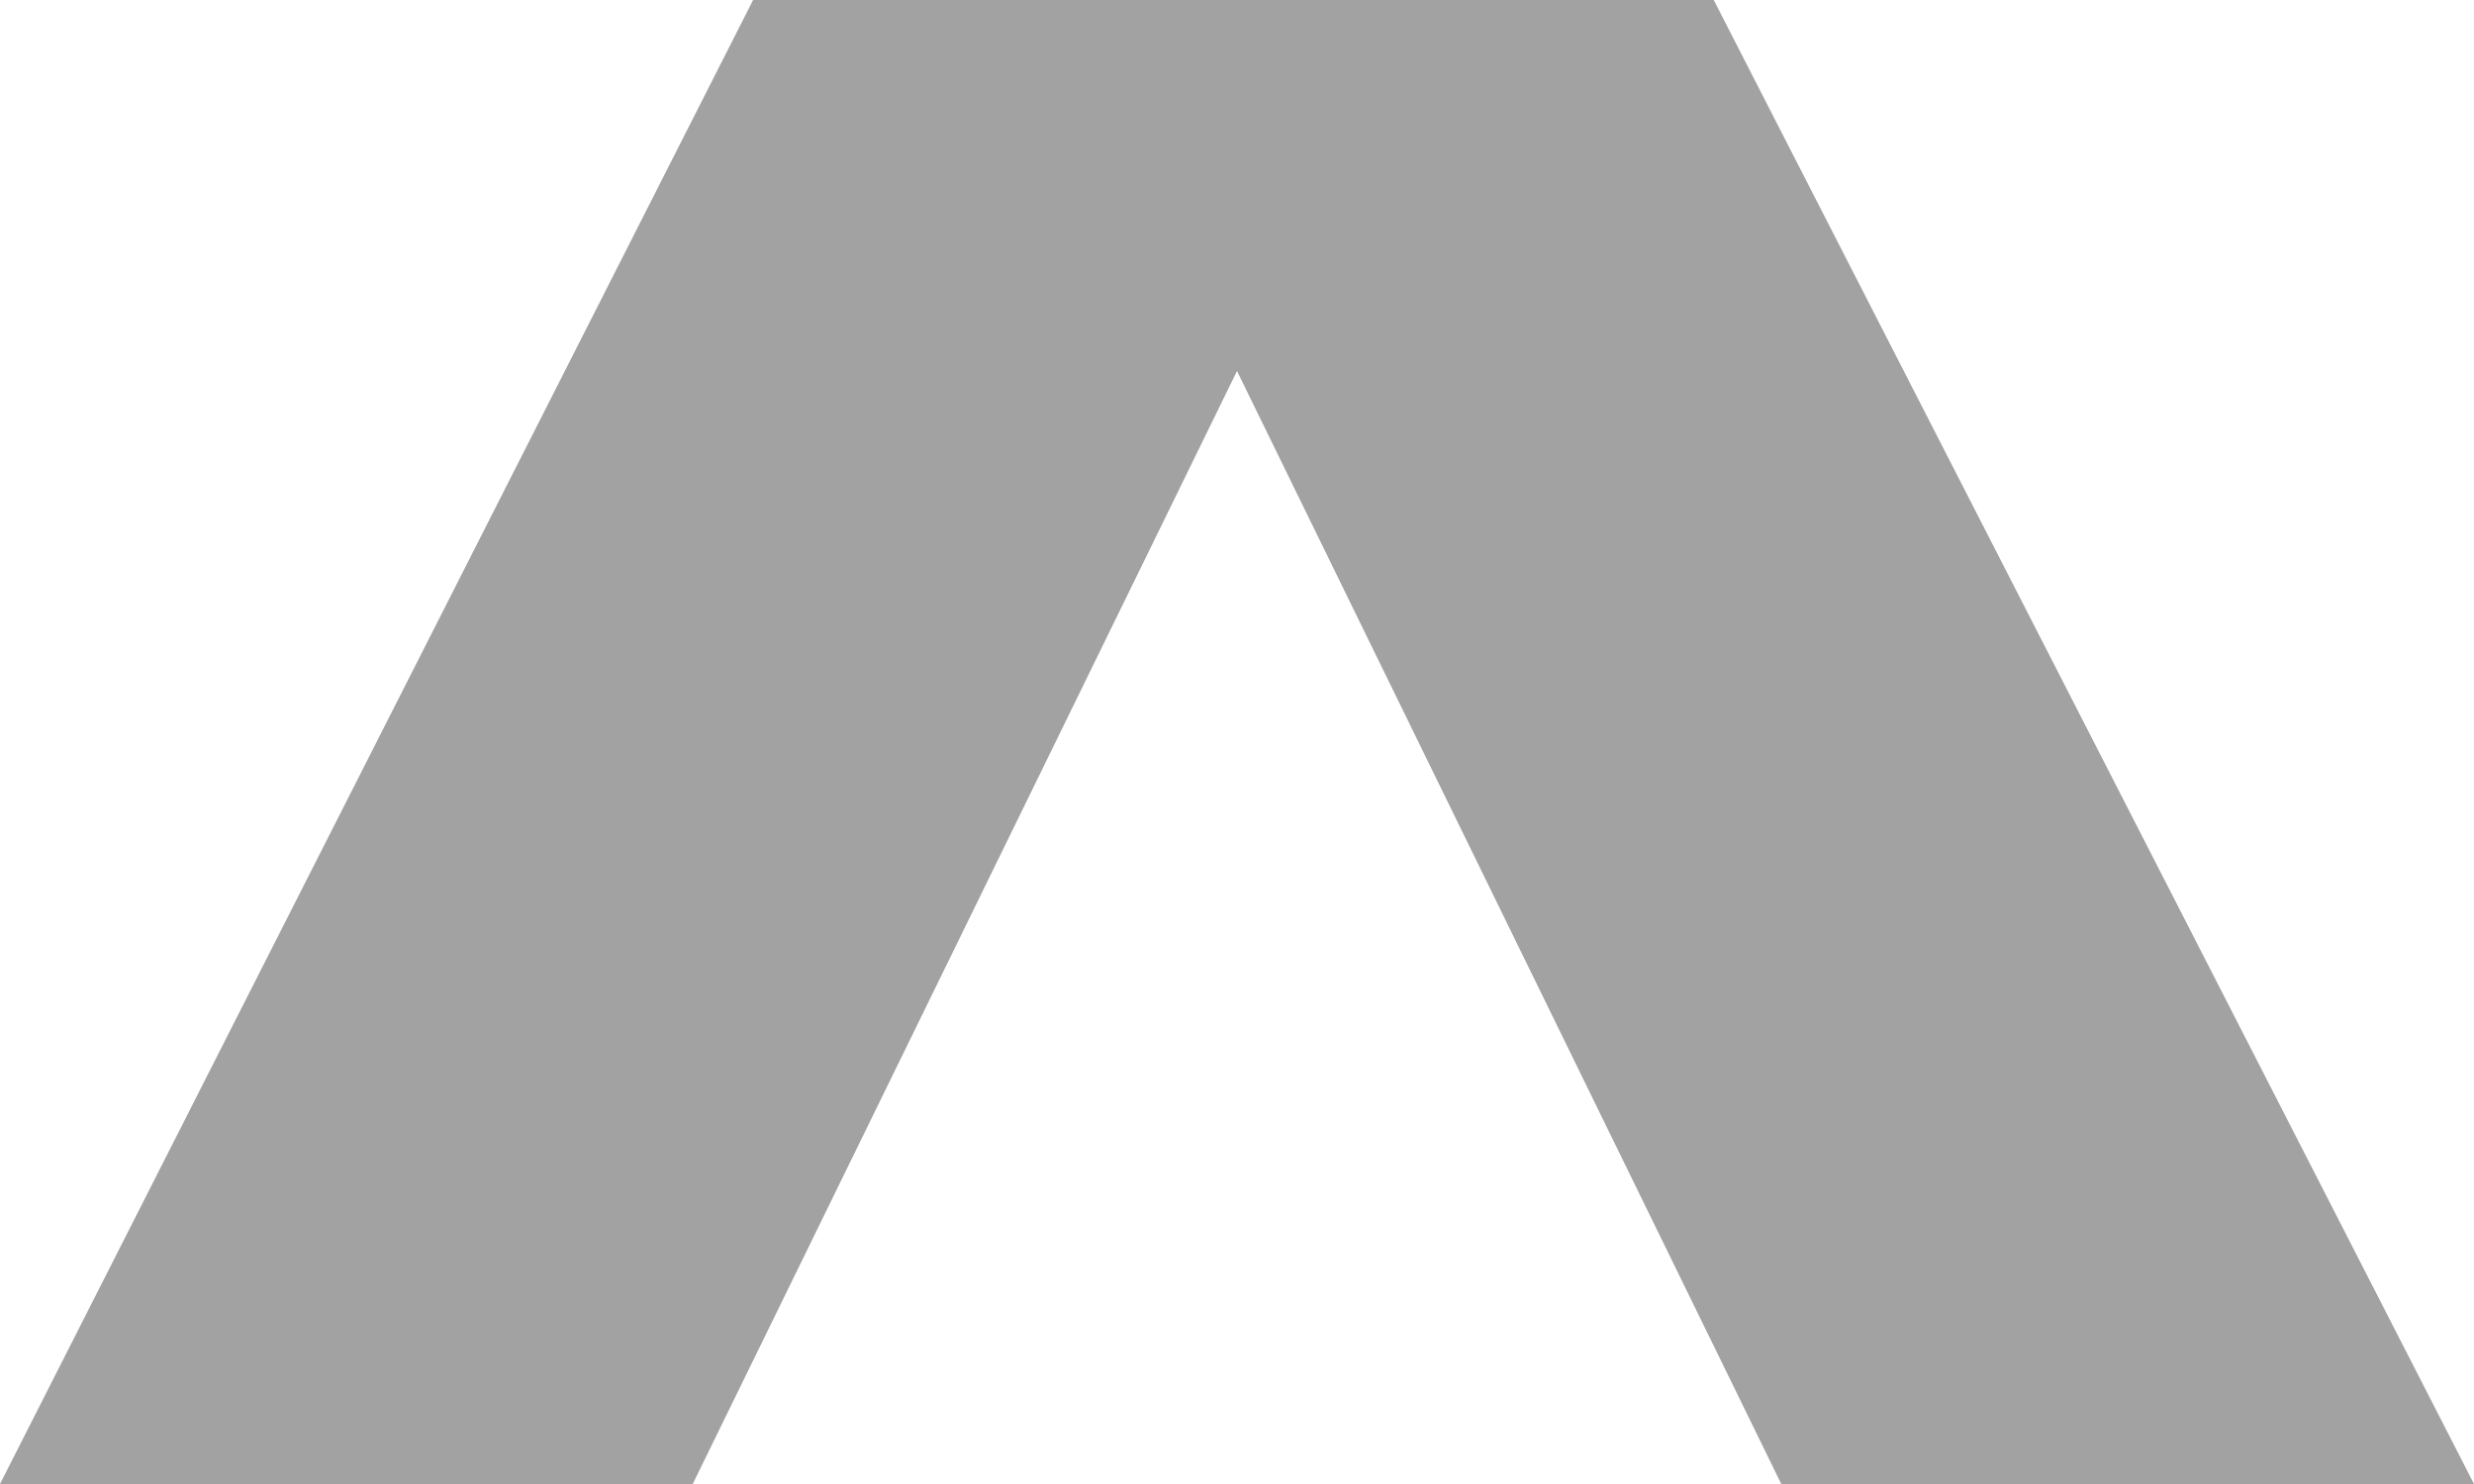
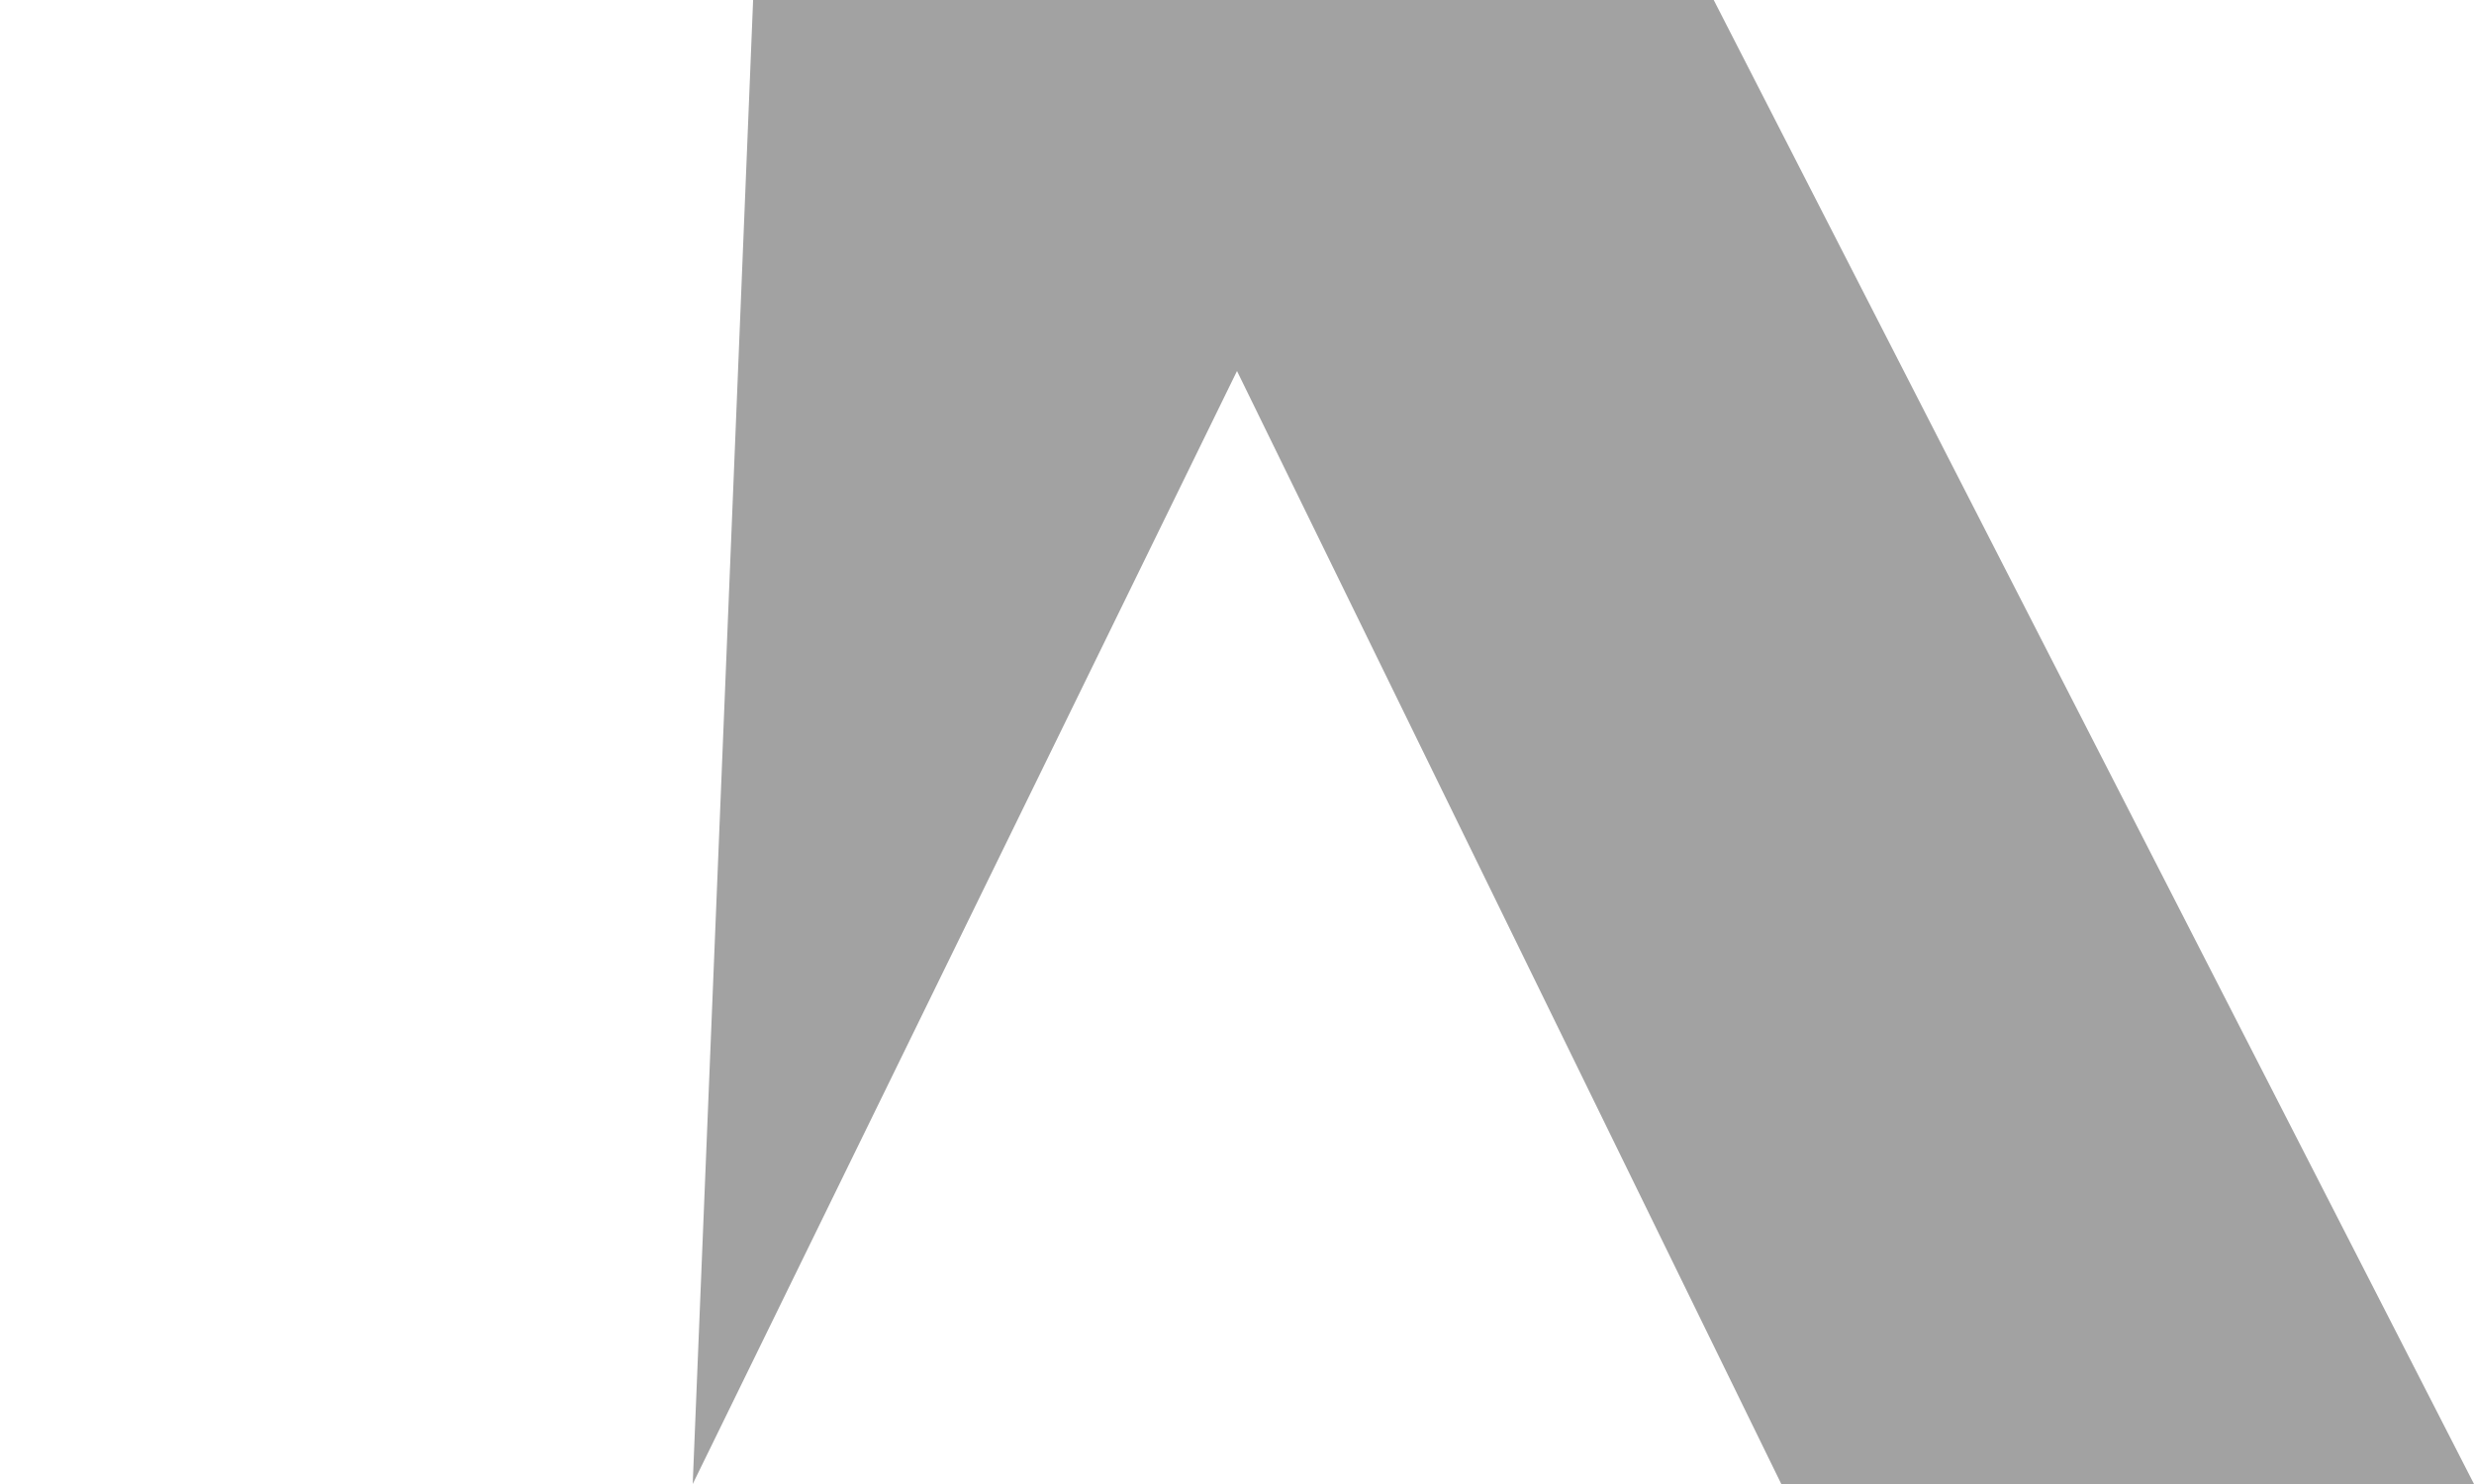
<svg xmlns="http://www.w3.org/2000/svg" version="1.2" viewBox="0 0 500 300" width="500" height="300">
  <style>.a{fill:#a2a2a260;stroke:#030303;stroke-opacity:0;stroke-width:0}</style>
-   <path class="a" d="M 346.348 0 L 500 300 L 360 300 L 250 75 L 140 300 L 0 300 L 152.206 0 L 346.348 0 Z" />
+   <path class="a" d="M 346.348 0 L 500 300 L 360 300 L 250 75 L 140 300 L 152.206 0 L 346.348 0 Z" />
</svg>